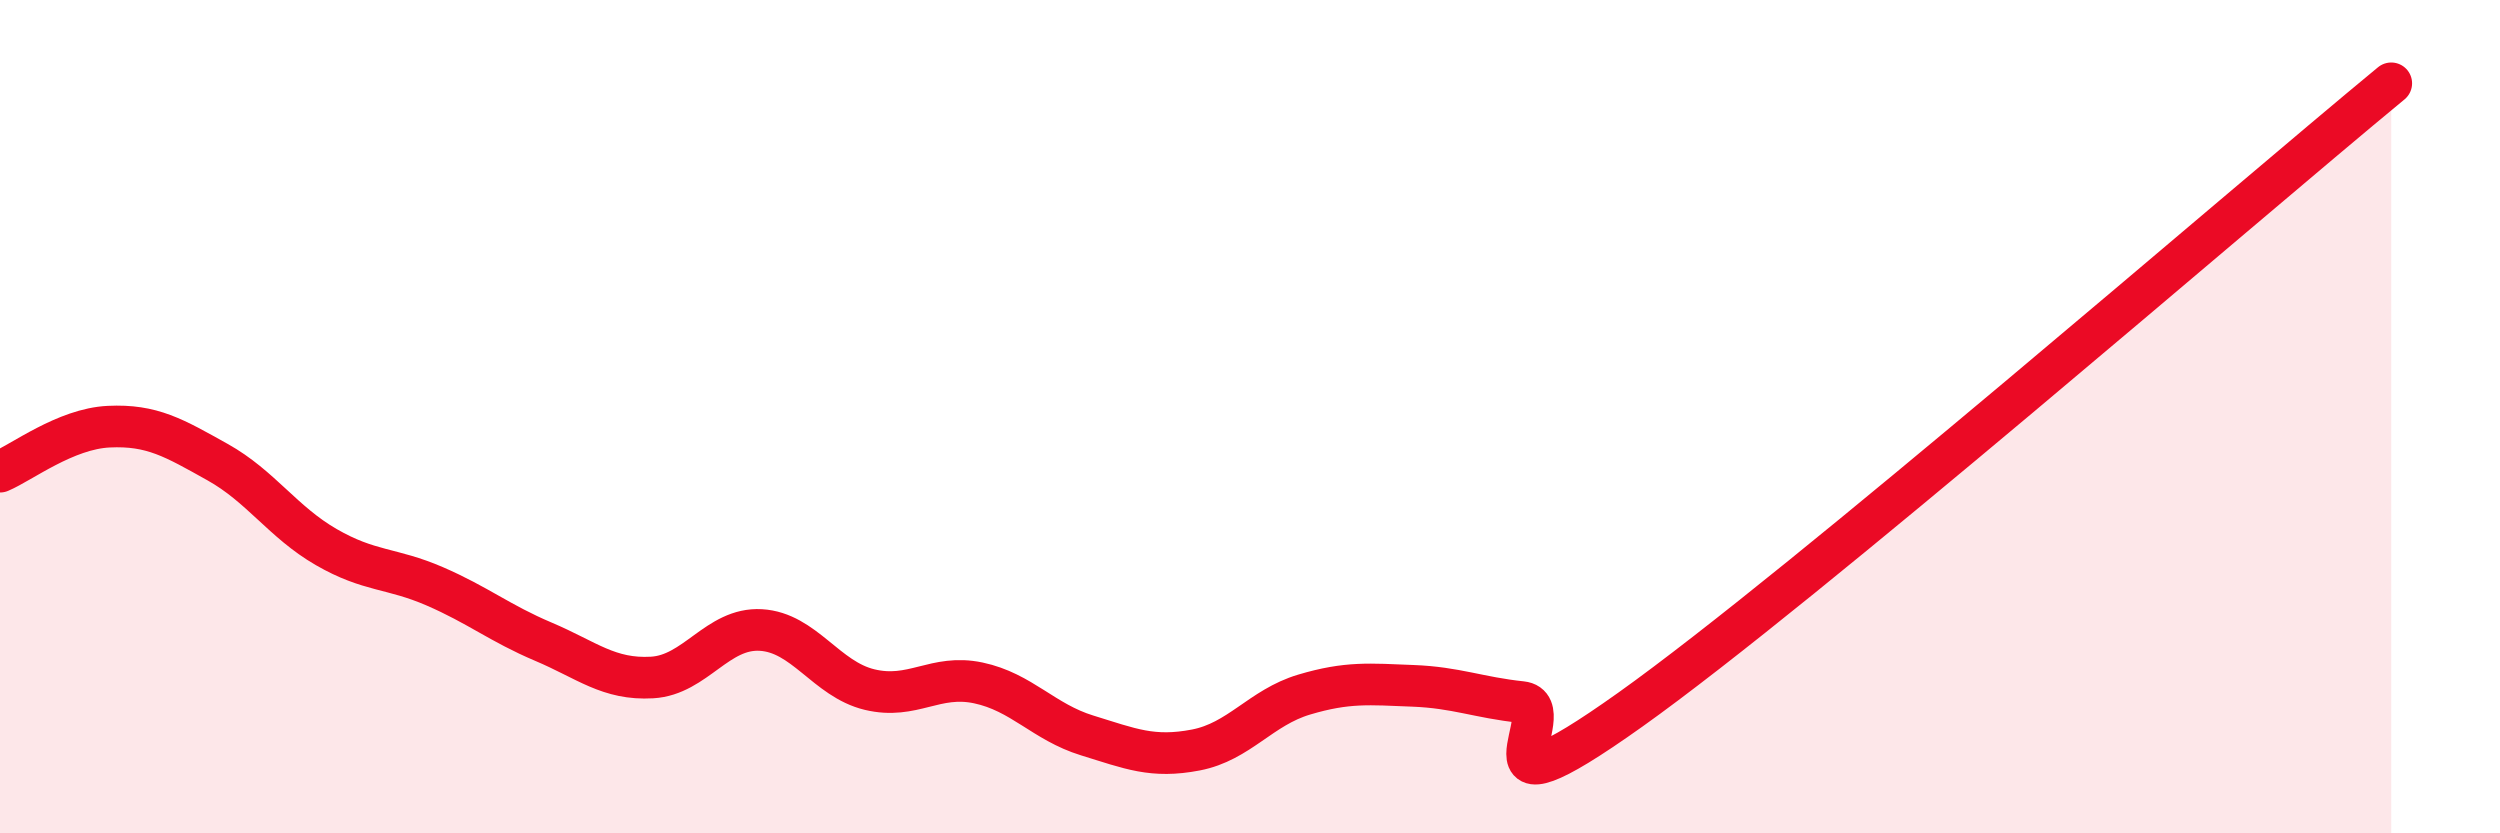
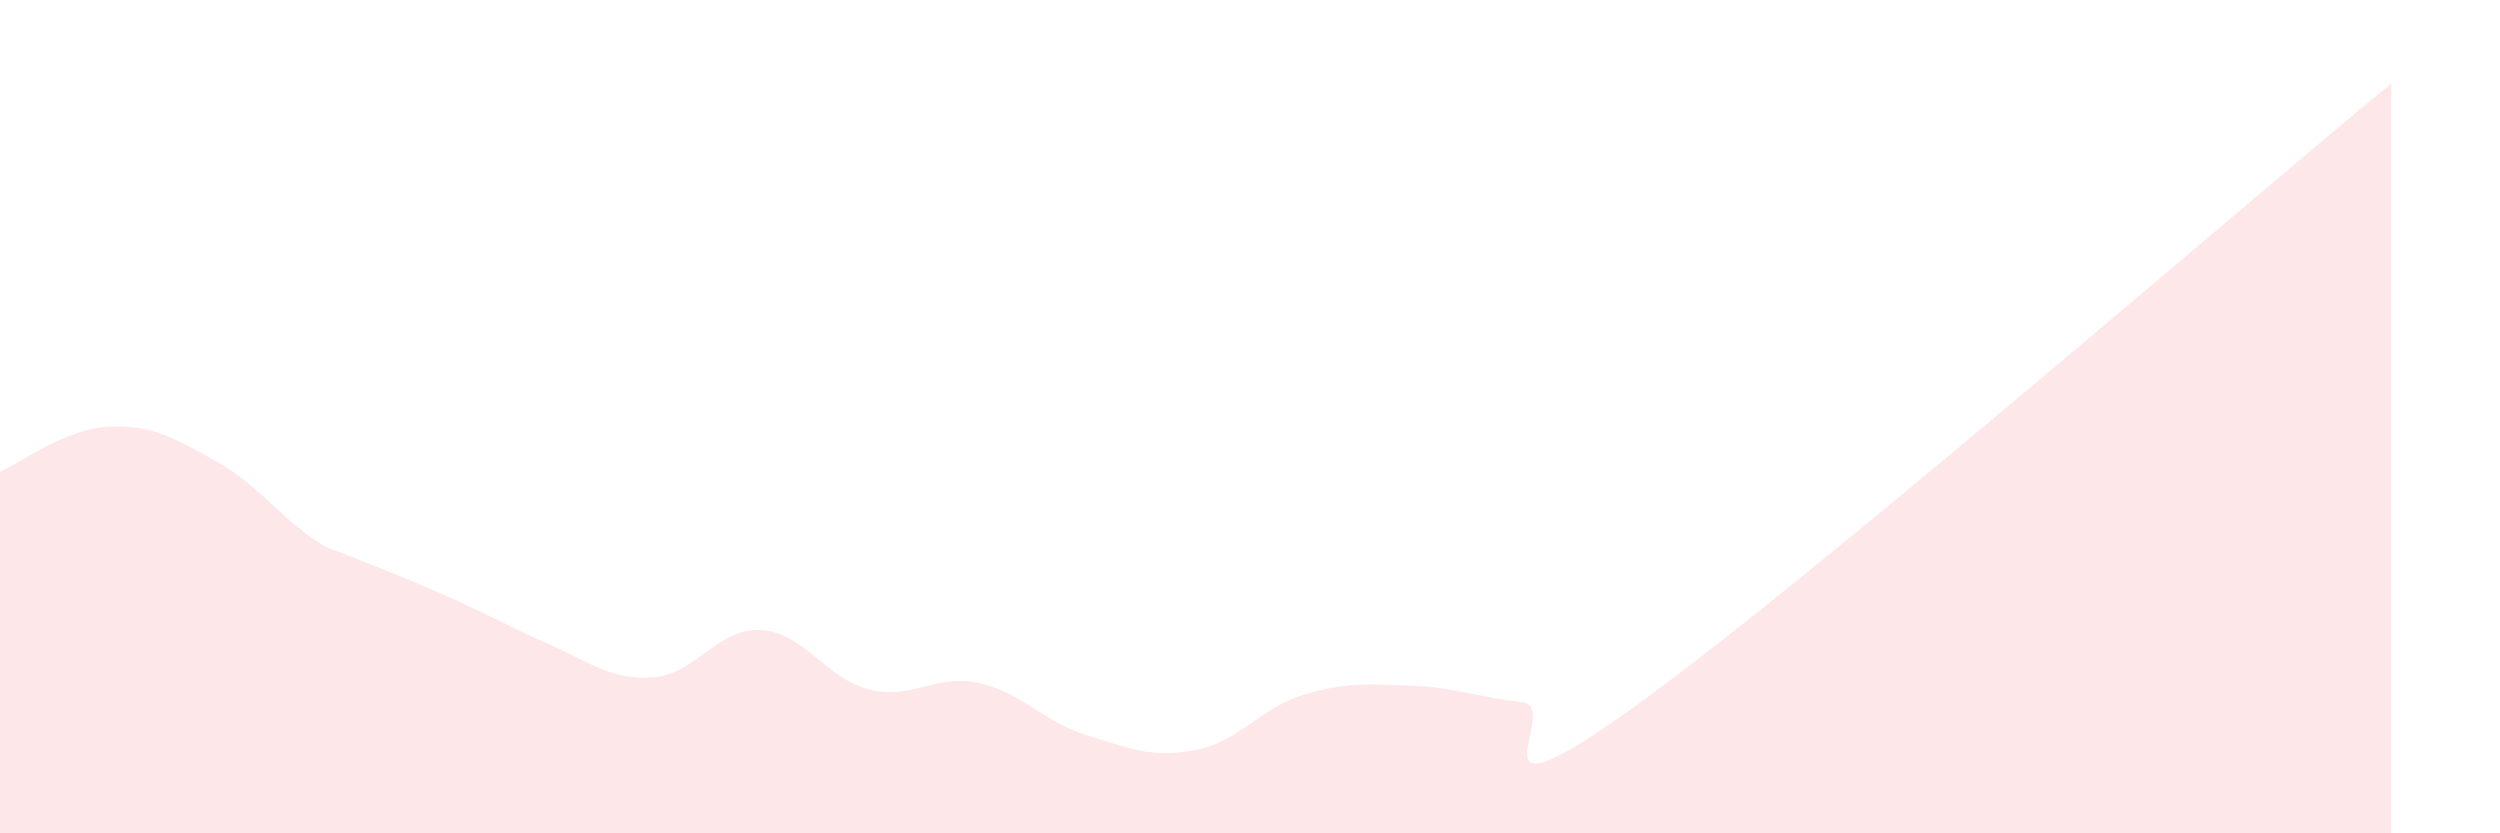
<svg xmlns="http://www.w3.org/2000/svg" width="60" height="20" viewBox="0 0 60 20">
-   <path d="M 0,11.32 C 0.52,11.1 1.57,10.29 2.61,10.24 C 3.65,10.19 4.18,10.51 5.22,11.09 C 6.26,11.67 6.79,12.53 7.83,13.13 C 8.87,13.73 9.39,13.62 10.43,14.07 C 11.47,14.52 12,14.96 13.04,15.4 C 14.08,15.84 14.61,16.32 15.65,16.26 C 16.69,16.2 17.22,15.06 18.26,15.12 C 19.3,15.18 19.83,16.3 20.87,16.55 C 21.91,16.8 22.44,16.17 23.48,16.39 C 24.52,16.61 25.05,17.33 26.09,17.65 C 27.13,17.97 27.66,18.2 28.7,18 C 29.74,17.8 30.26,16.98 31.3,16.67 C 32.34,16.36 32.87,16.42 33.91,16.46 C 34.95,16.5 35.48,16.74 36.52,16.85 C 37.56,16.96 34.96,20 39.13,17.03 C 43.3,14.06 53.74,5.01 57.39,2L57.39 20L0 20Z" fill="#EB0A25" opacity="0.1" stroke-linecap="round" stroke-linejoin="round" />
-   <path d="M 0,11.32 C 0.52,11.1 1.57,10.29 2.61,10.24 C 3.65,10.19 4.18,10.51 5.22,11.09 C 6.26,11.67 6.79,12.53 7.83,13.13 C 8.87,13.73 9.39,13.62 10.43,14.07 C 11.47,14.52 12,14.96 13.04,15.4 C 14.08,15.84 14.61,16.32 15.65,16.26 C 16.69,16.2 17.22,15.06 18.26,15.12 C 19.3,15.18 19.83,16.3 20.87,16.55 C 21.91,16.8 22.44,16.17 23.48,16.39 C 24.52,16.61 25.05,17.33 26.09,17.65 C 27.13,17.97 27.66,18.2 28.7,18 C 29.74,17.8 30.26,16.98 31.3,16.67 C 32.34,16.36 32.87,16.42 33.91,16.46 C 34.95,16.5 35.48,16.74 36.52,16.85 C 37.56,16.96 34.96,20 39.13,17.03 C 43.3,14.06 53.74,5.01 57.39,2" stroke="#EB0A25" stroke-width="1" fill="none" stroke-linecap="round" stroke-linejoin="round" />
+   <path d="M 0,11.32 C 0.52,11.1 1.57,10.29 2.61,10.24 C 3.65,10.19 4.18,10.51 5.22,11.09 C 6.26,11.67 6.79,12.53 7.83,13.13 C 11.47,14.52 12,14.96 13.04,15.4 C 14.08,15.84 14.61,16.32 15.65,16.26 C 16.69,16.2 17.22,15.06 18.26,15.12 C 19.3,15.18 19.83,16.3 20.87,16.55 C 21.91,16.8 22.44,16.17 23.48,16.39 C 24.52,16.61 25.05,17.33 26.09,17.65 C 27.13,17.97 27.66,18.2 28.7,18 C 29.74,17.8 30.26,16.98 31.3,16.67 C 32.34,16.36 32.87,16.42 33.91,16.46 C 34.95,16.5 35.48,16.74 36.52,16.85 C 37.56,16.96 34.96,20 39.13,17.03 C 43.3,14.06 53.74,5.01 57.39,2L57.39 20L0 20Z" fill="#EB0A25" opacity="0.1" stroke-linecap="round" stroke-linejoin="round" />
</svg>